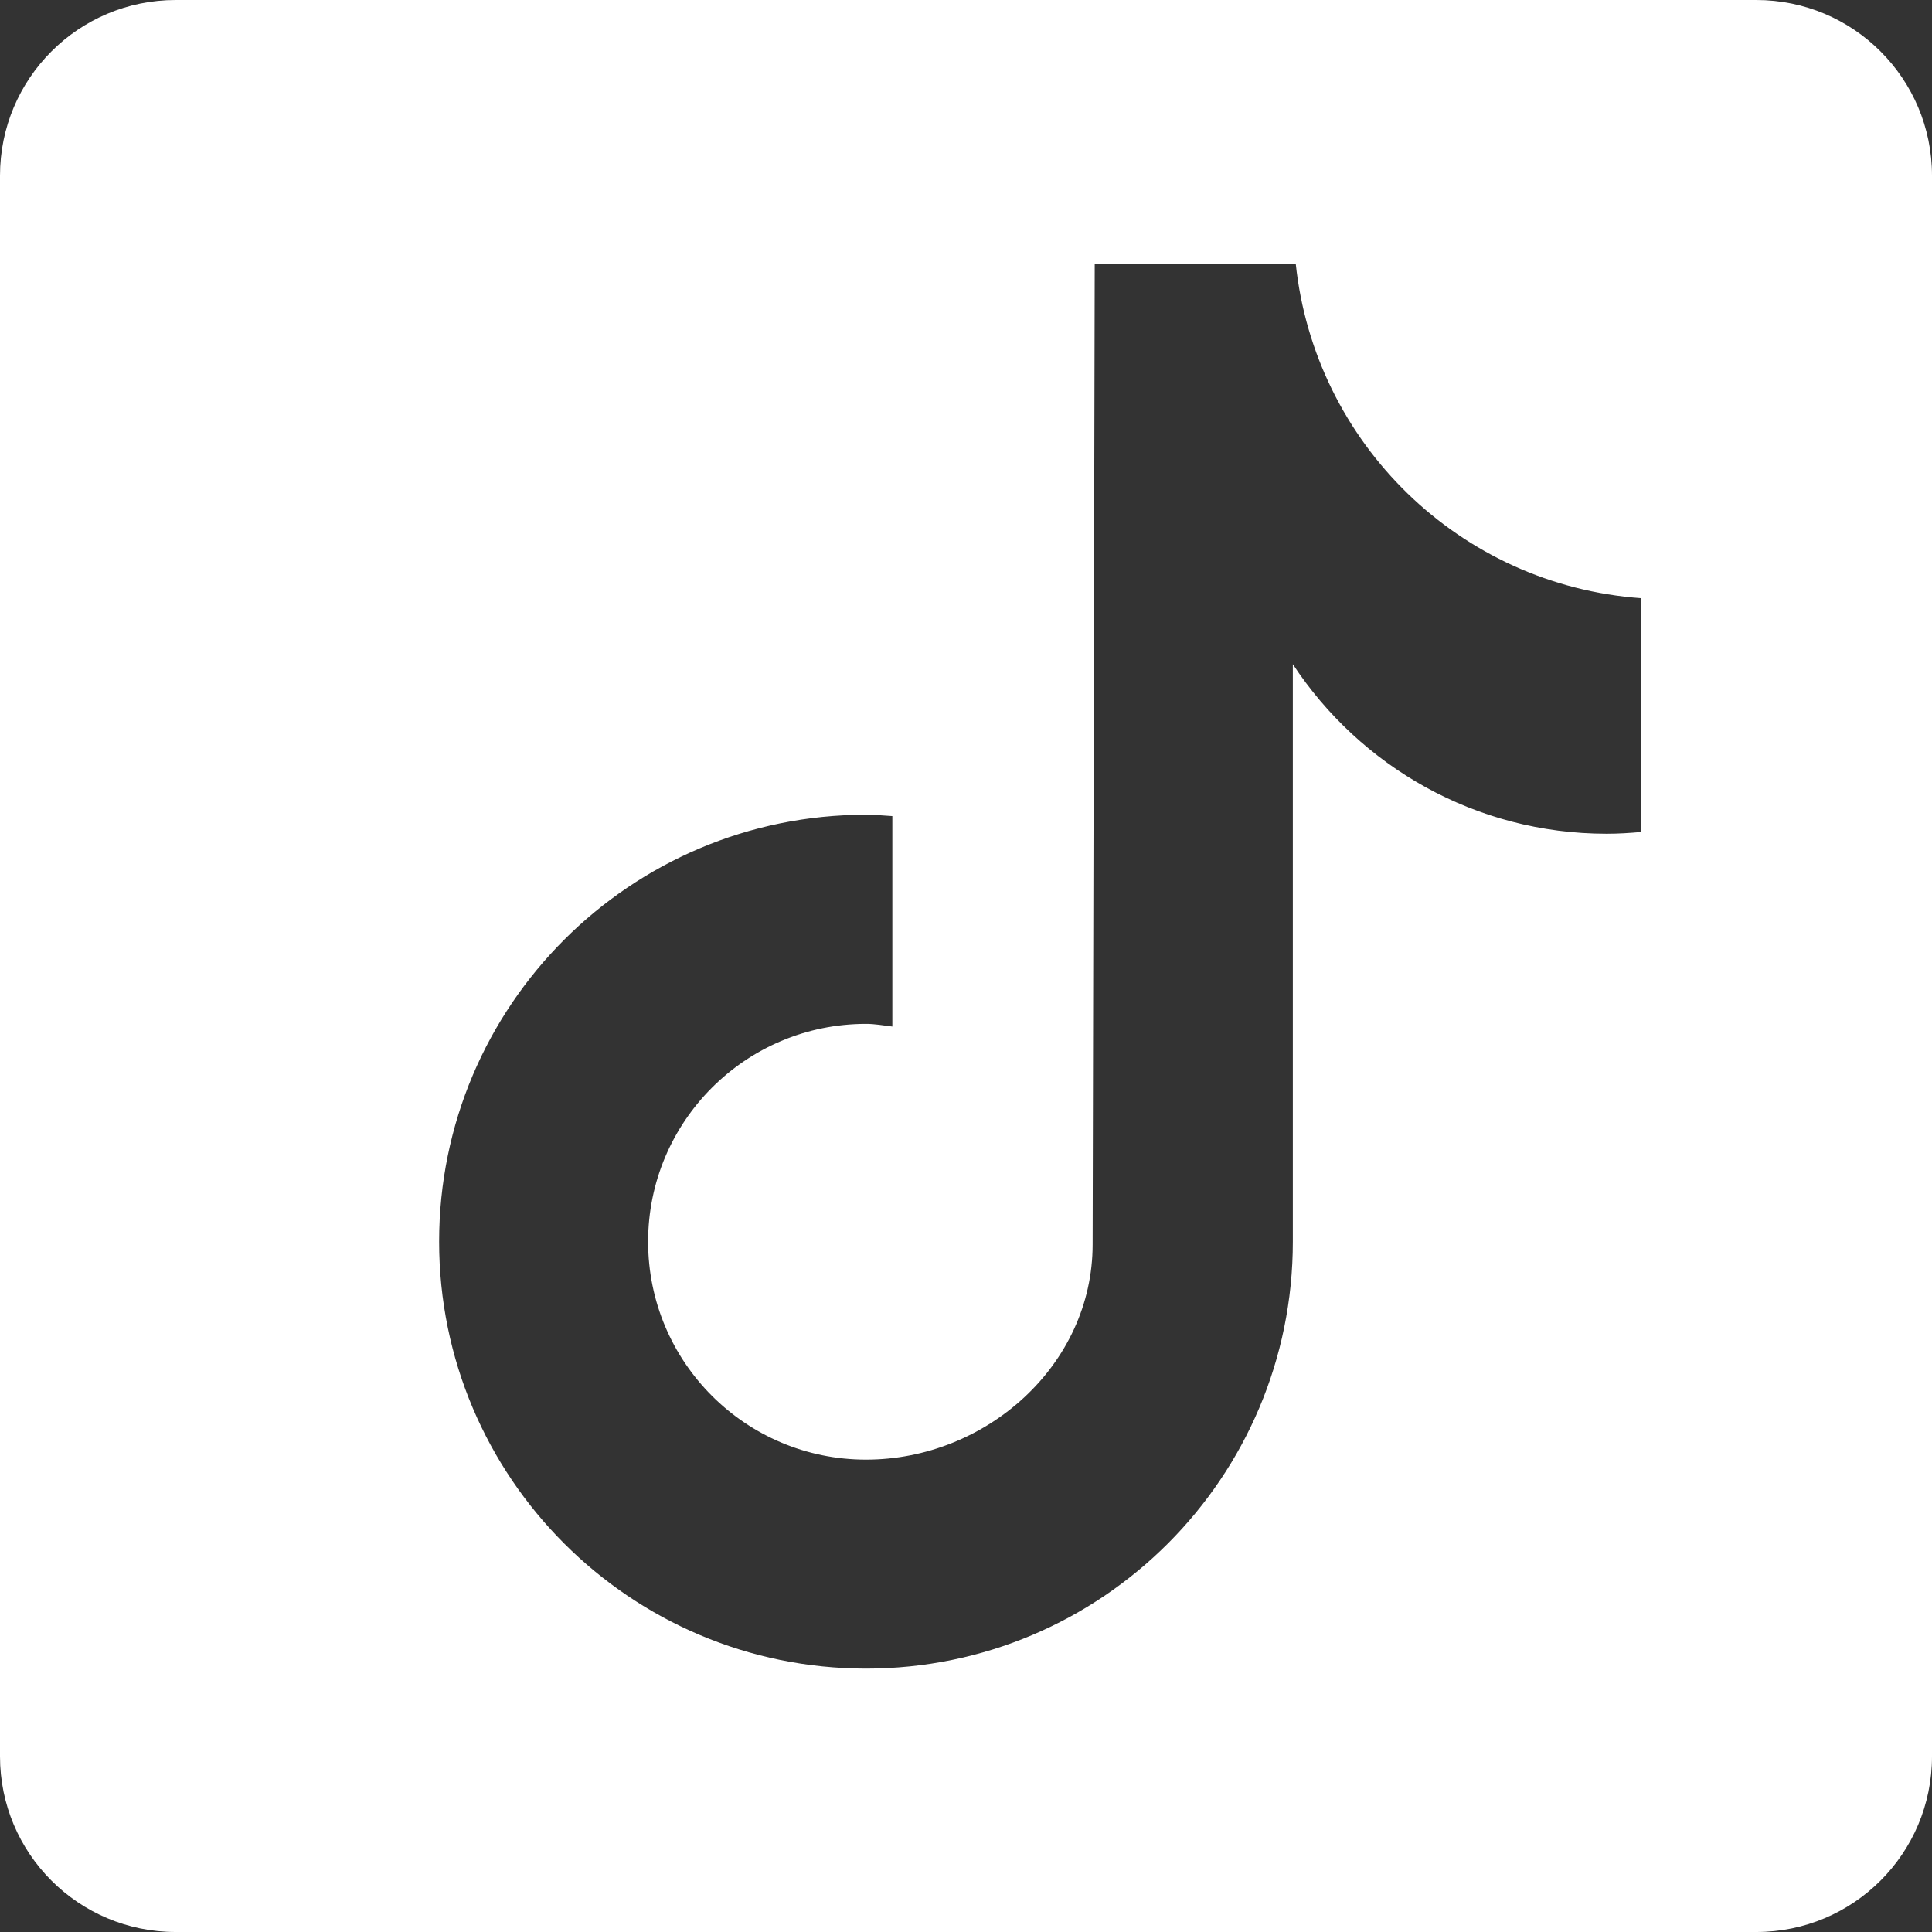
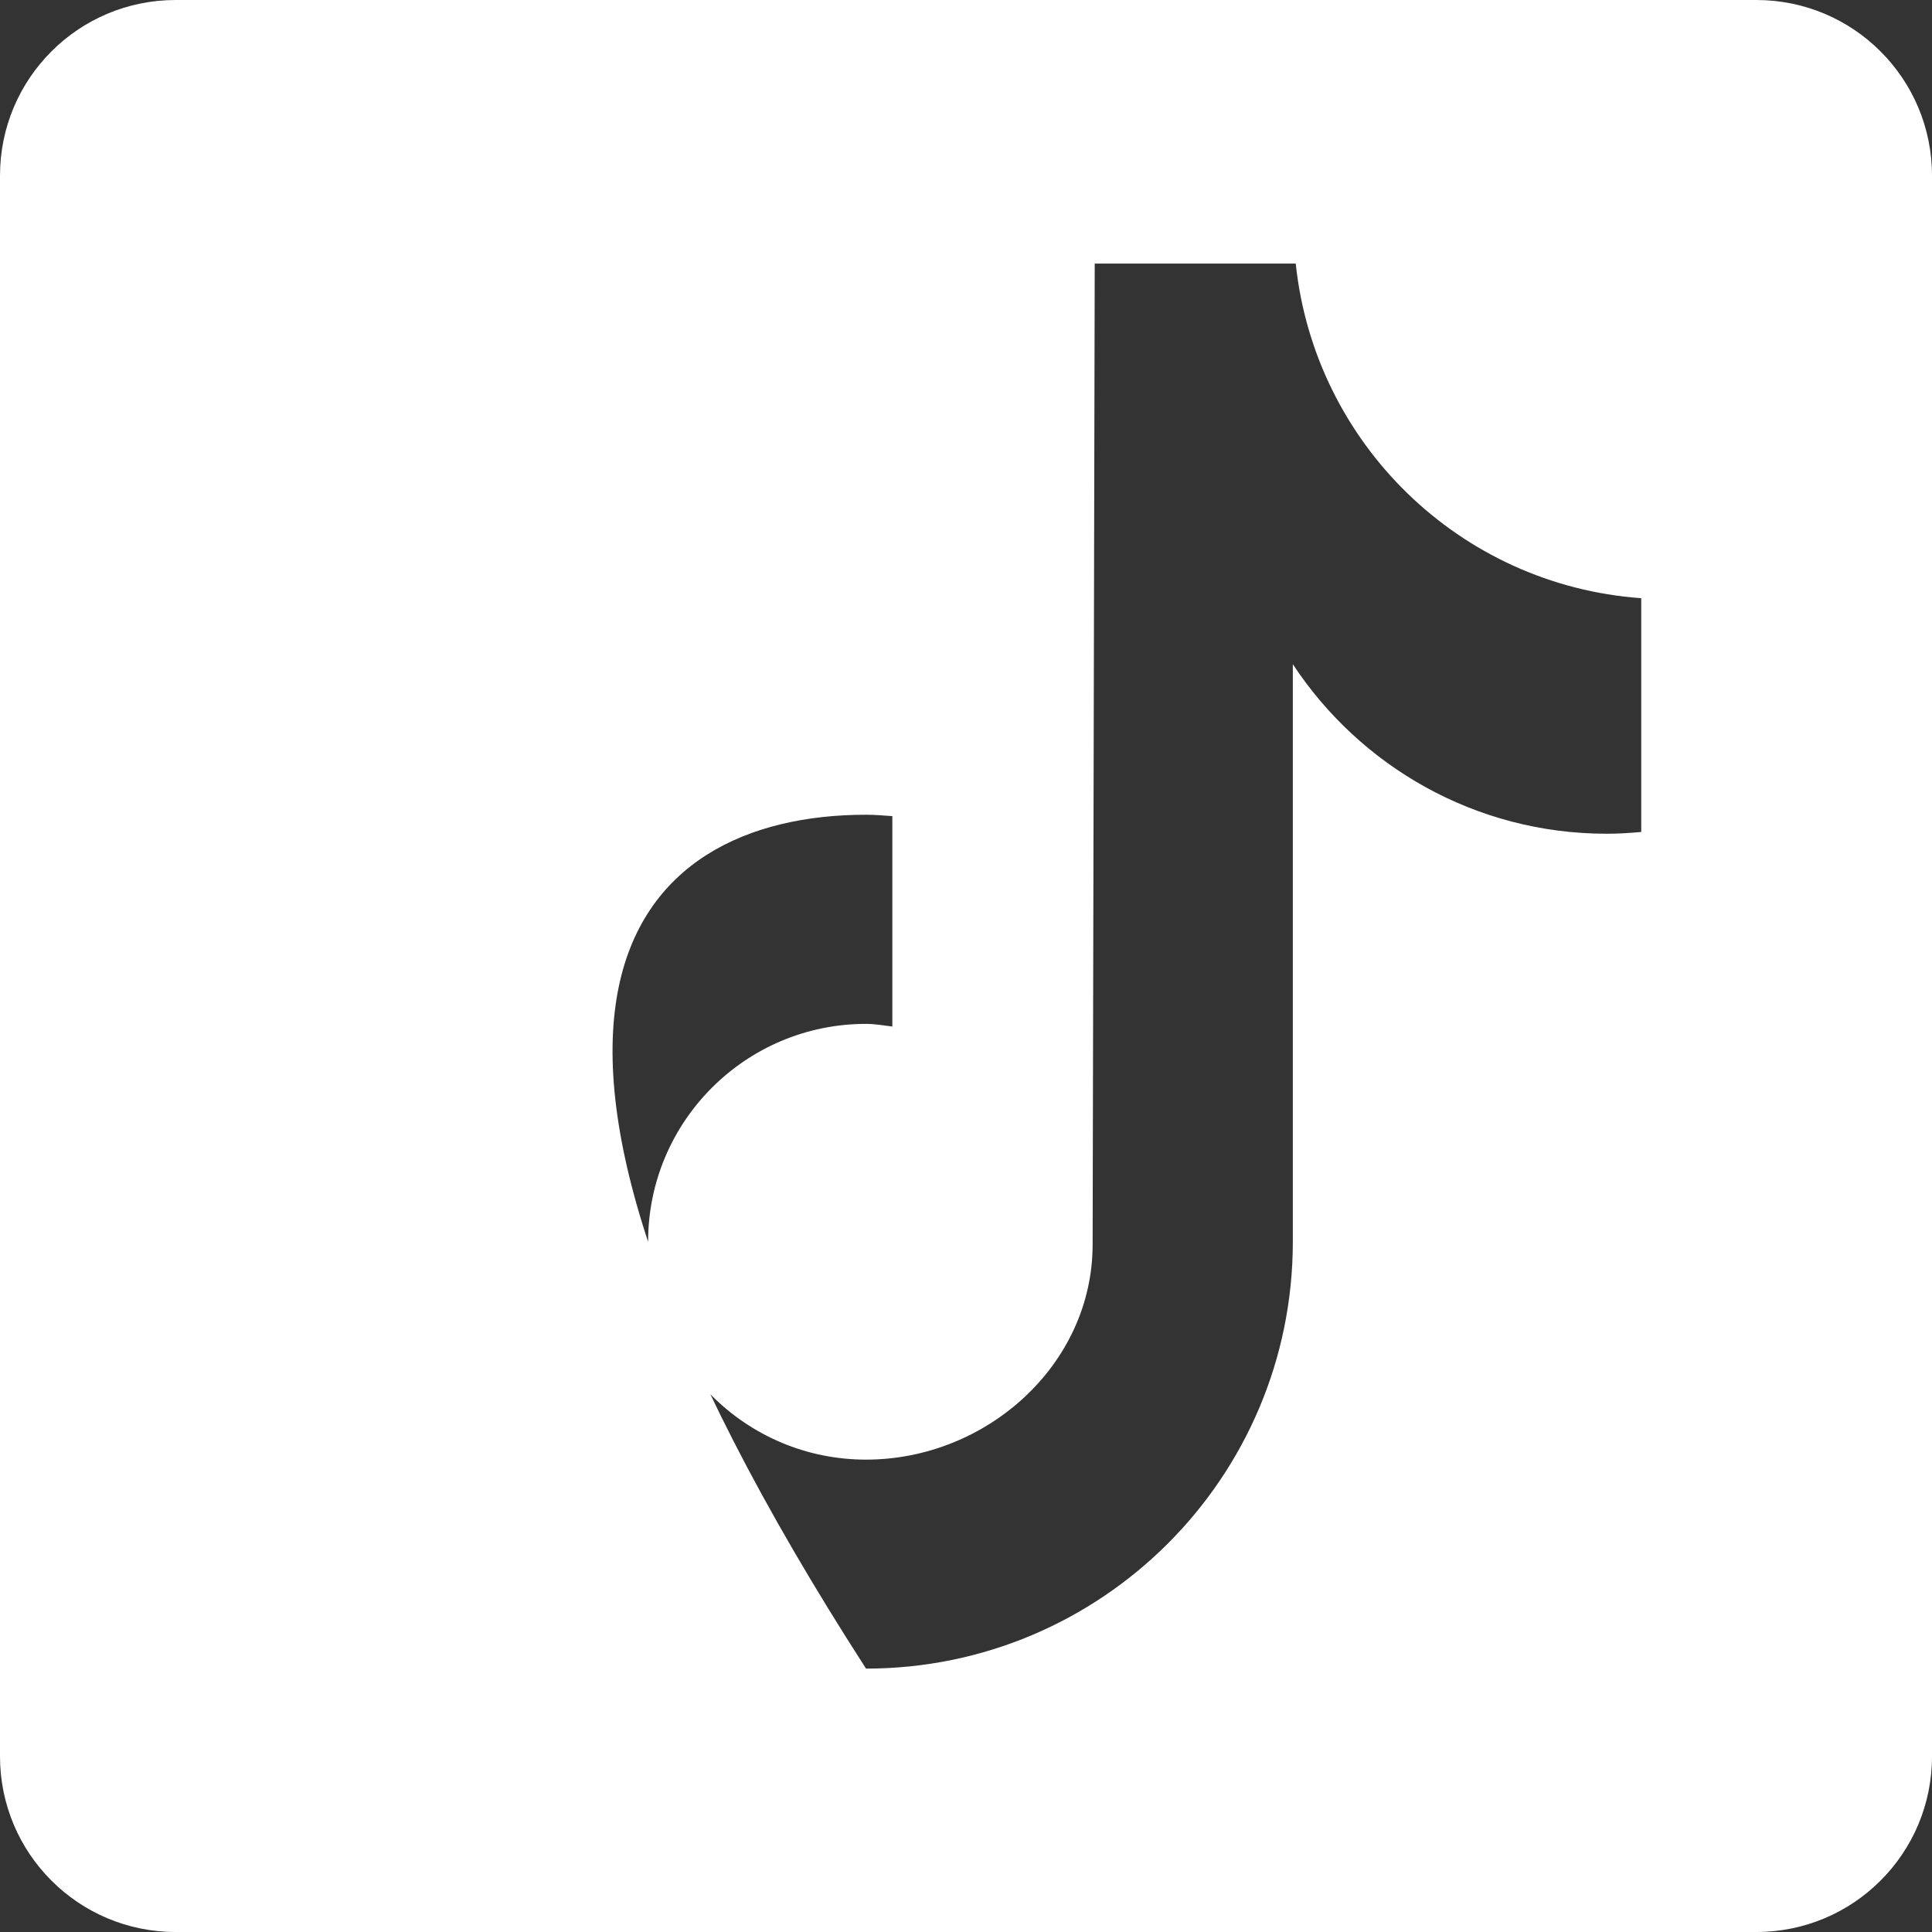
<svg xmlns="http://www.w3.org/2000/svg" width="24" height="24" viewBox="0 0 24 24" fill="none">
  <rect x="0" y="0" width="24" height="24" fill="#333333" stroke="none" />
-   <path d="M21.818 0H2.182C0.976 0 0 0.976 0 2.182V21.818C0 23.024 0.976 24 2.182 24H21.818C23.024 24 24 23.024 24 21.818V2.182C24 0.976 23.023 0 21.818 0ZM20.388 10.335C20.246 10.348 20.103 10.357 19.959 10.357C18.328 10.357 16.895 9.519 16.06 8.251C16.06 11.577 16.06 15.362 16.06 15.425C16.06 18.355 13.685 20.728 10.758 20.728C7.829 20.727 5.455 18.352 5.455 15.424C5.455 12.495 7.829 10.121 10.758 10.121C10.869 10.121 10.977 10.131 11.085 10.138V12.752C10.976 12.739 10.87 12.719 10.758 12.719C9.263 12.719 8.051 13.931 8.051 15.425C8.051 16.92 9.262 18.132 10.758 18.132C12.253 18.132 13.573 16.954 13.573 15.459C13.573 15.399 13.599 3.274 13.599 3.274H16.096C16.331 5.507 18.134 7.27 20.388 7.431V10.335V10.335Z" fill="white" />
+   <path d="M21.818 0H2.182C0.976 0 0 0.976 0 2.182V21.818C0 23.024 0.976 24 2.182 24H21.818C23.024 24 24 23.024 24 21.818V2.182C24 0.976 23.023 0 21.818 0ZM20.388 10.335C20.246 10.348 20.103 10.357 19.959 10.357C18.328 10.357 16.895 9.519 16.06 8.251C16.06 11.577 16.06 15.362 16.06 15.425C16.06 18.355 13.685 20.728 10.758 20.728C5.455 12.495 7.829 10.121 10.758 10.121C10.869 10.121 10.977 10.131 11.085 10.138V12.752C10.976 12.739 10.87 12.719 10.758 12.719C9.263 12.719 8.051 13.931 8.051 15.425C8.051 16.92 9.262 18.132 10.758 18.132C12.253 18.132 13.573 16.954 13.573 15.459C13.573 15.399 13.599 3.274 13.599 3.274H16.096C16.331 5.507 18.134 7.27 20.388 7.431V10.335V10.335Z" fill="white" />
</svg>